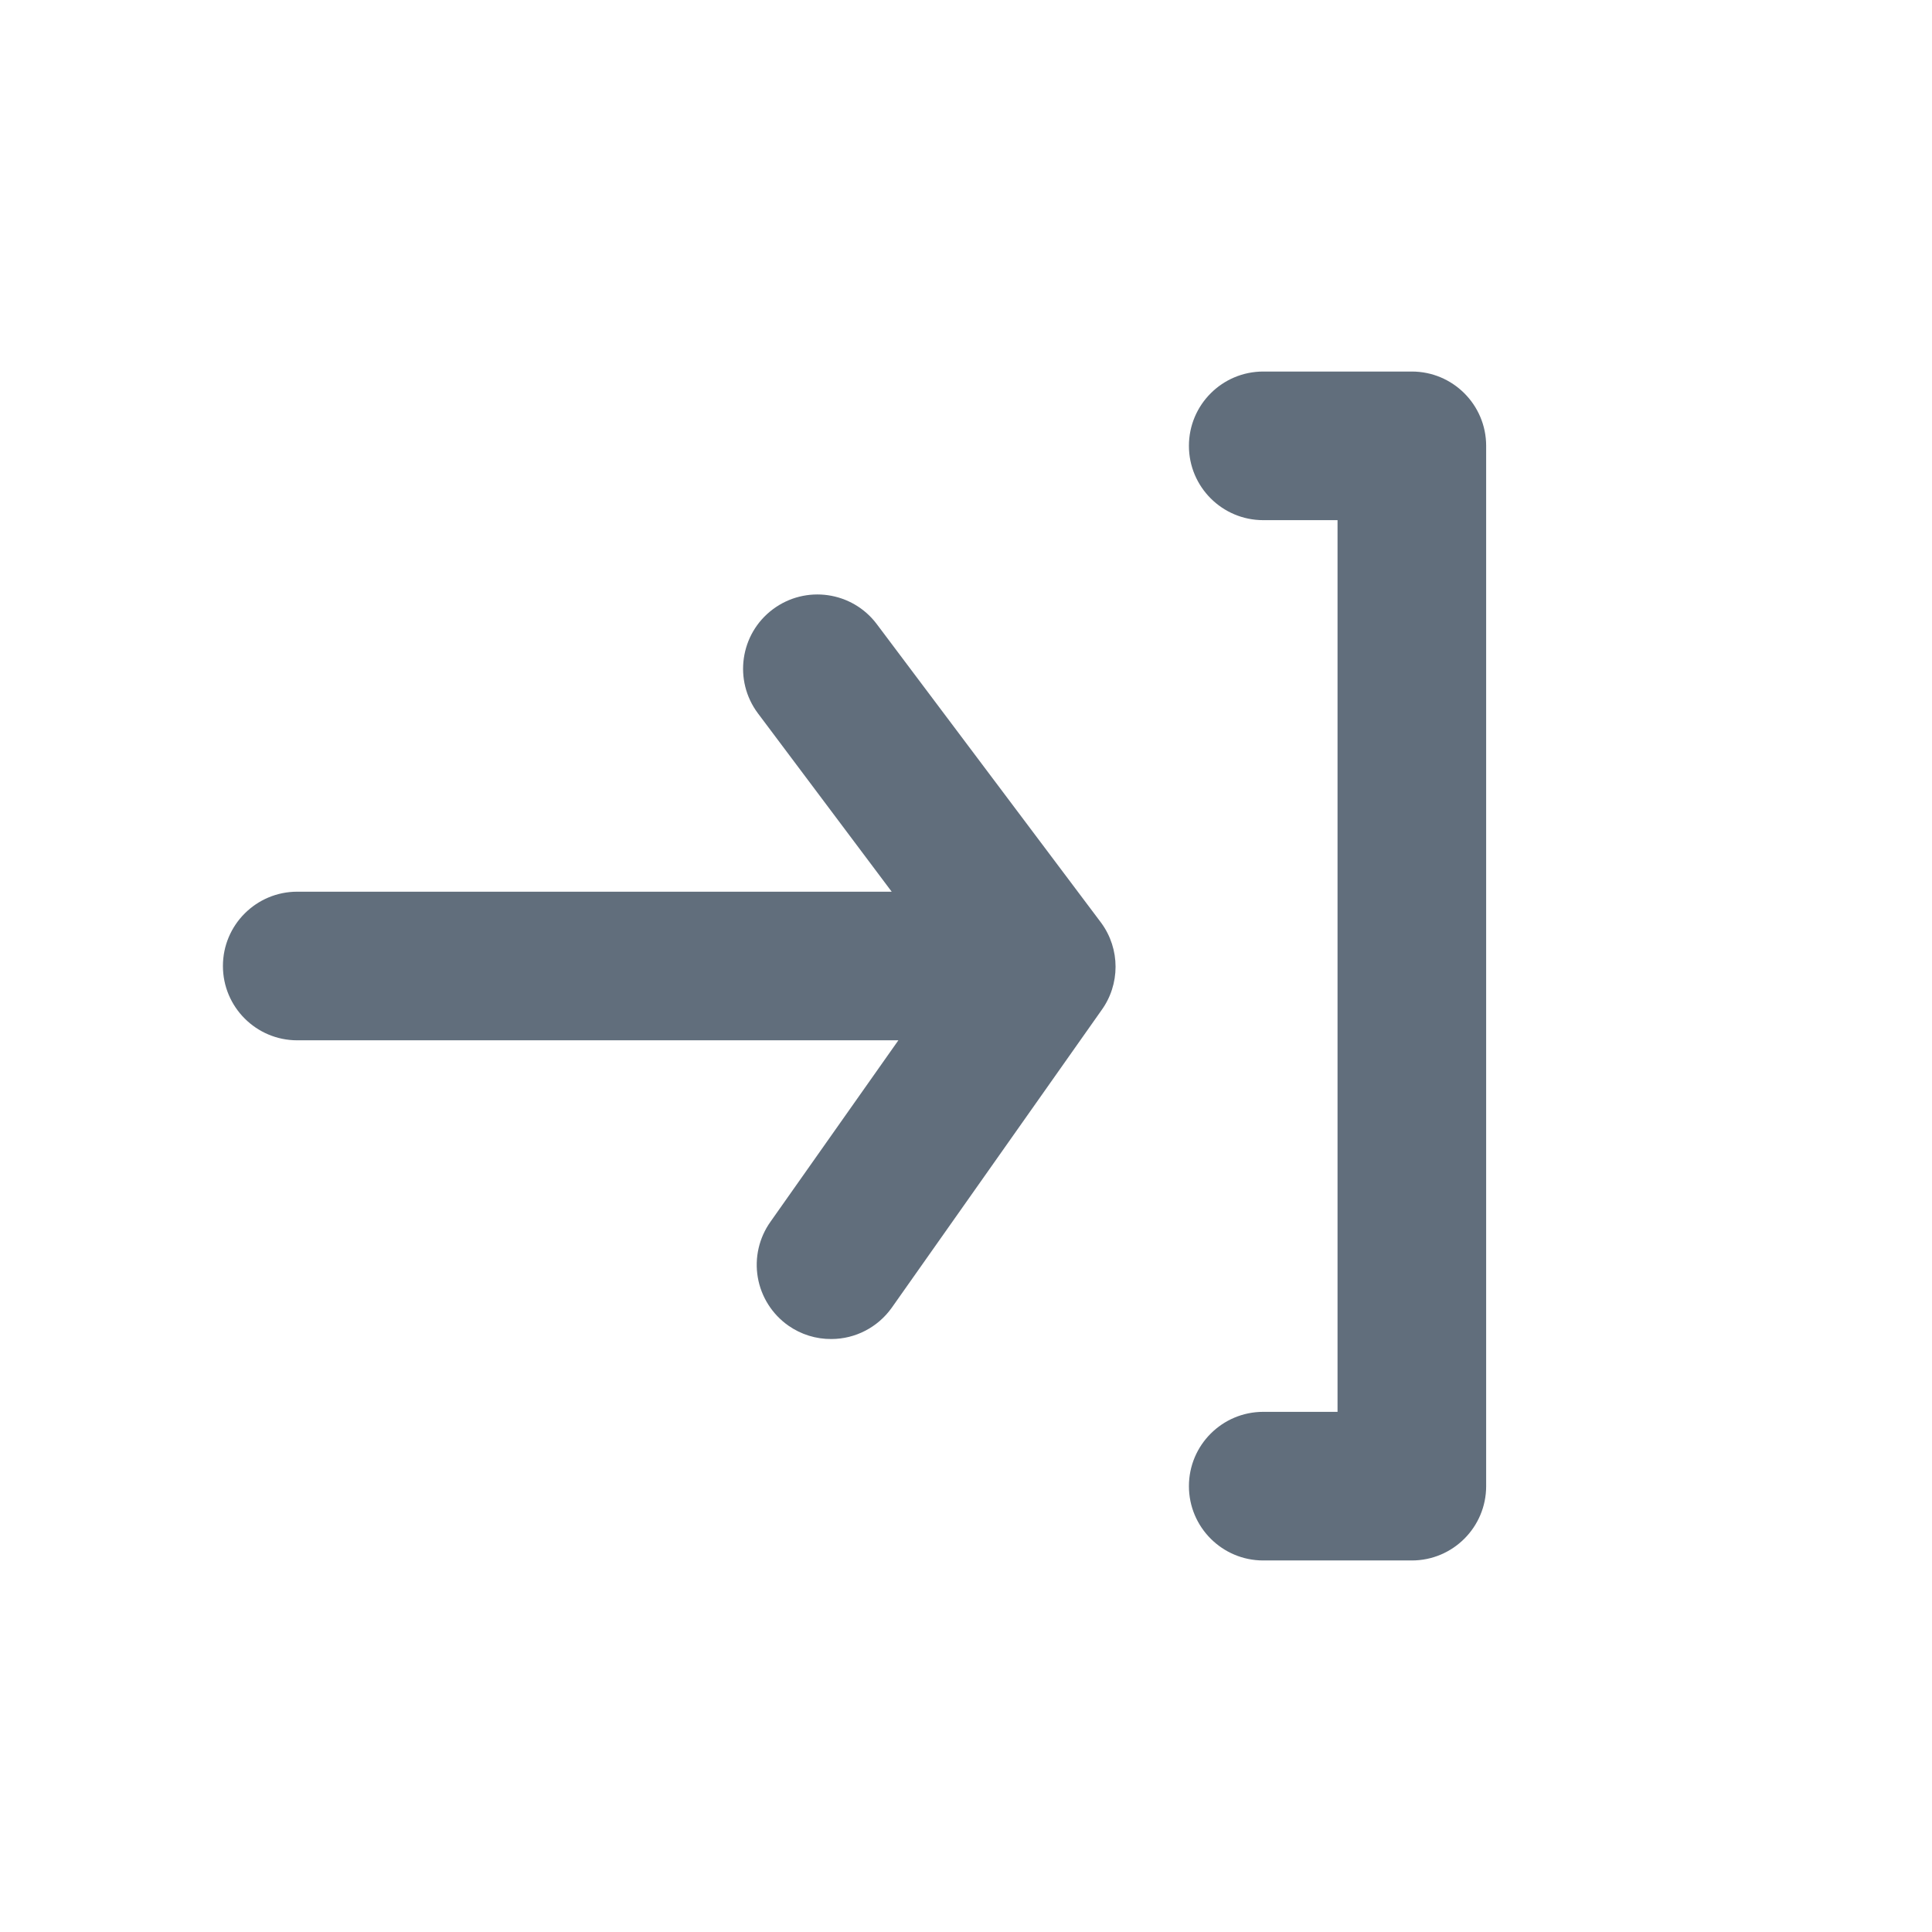
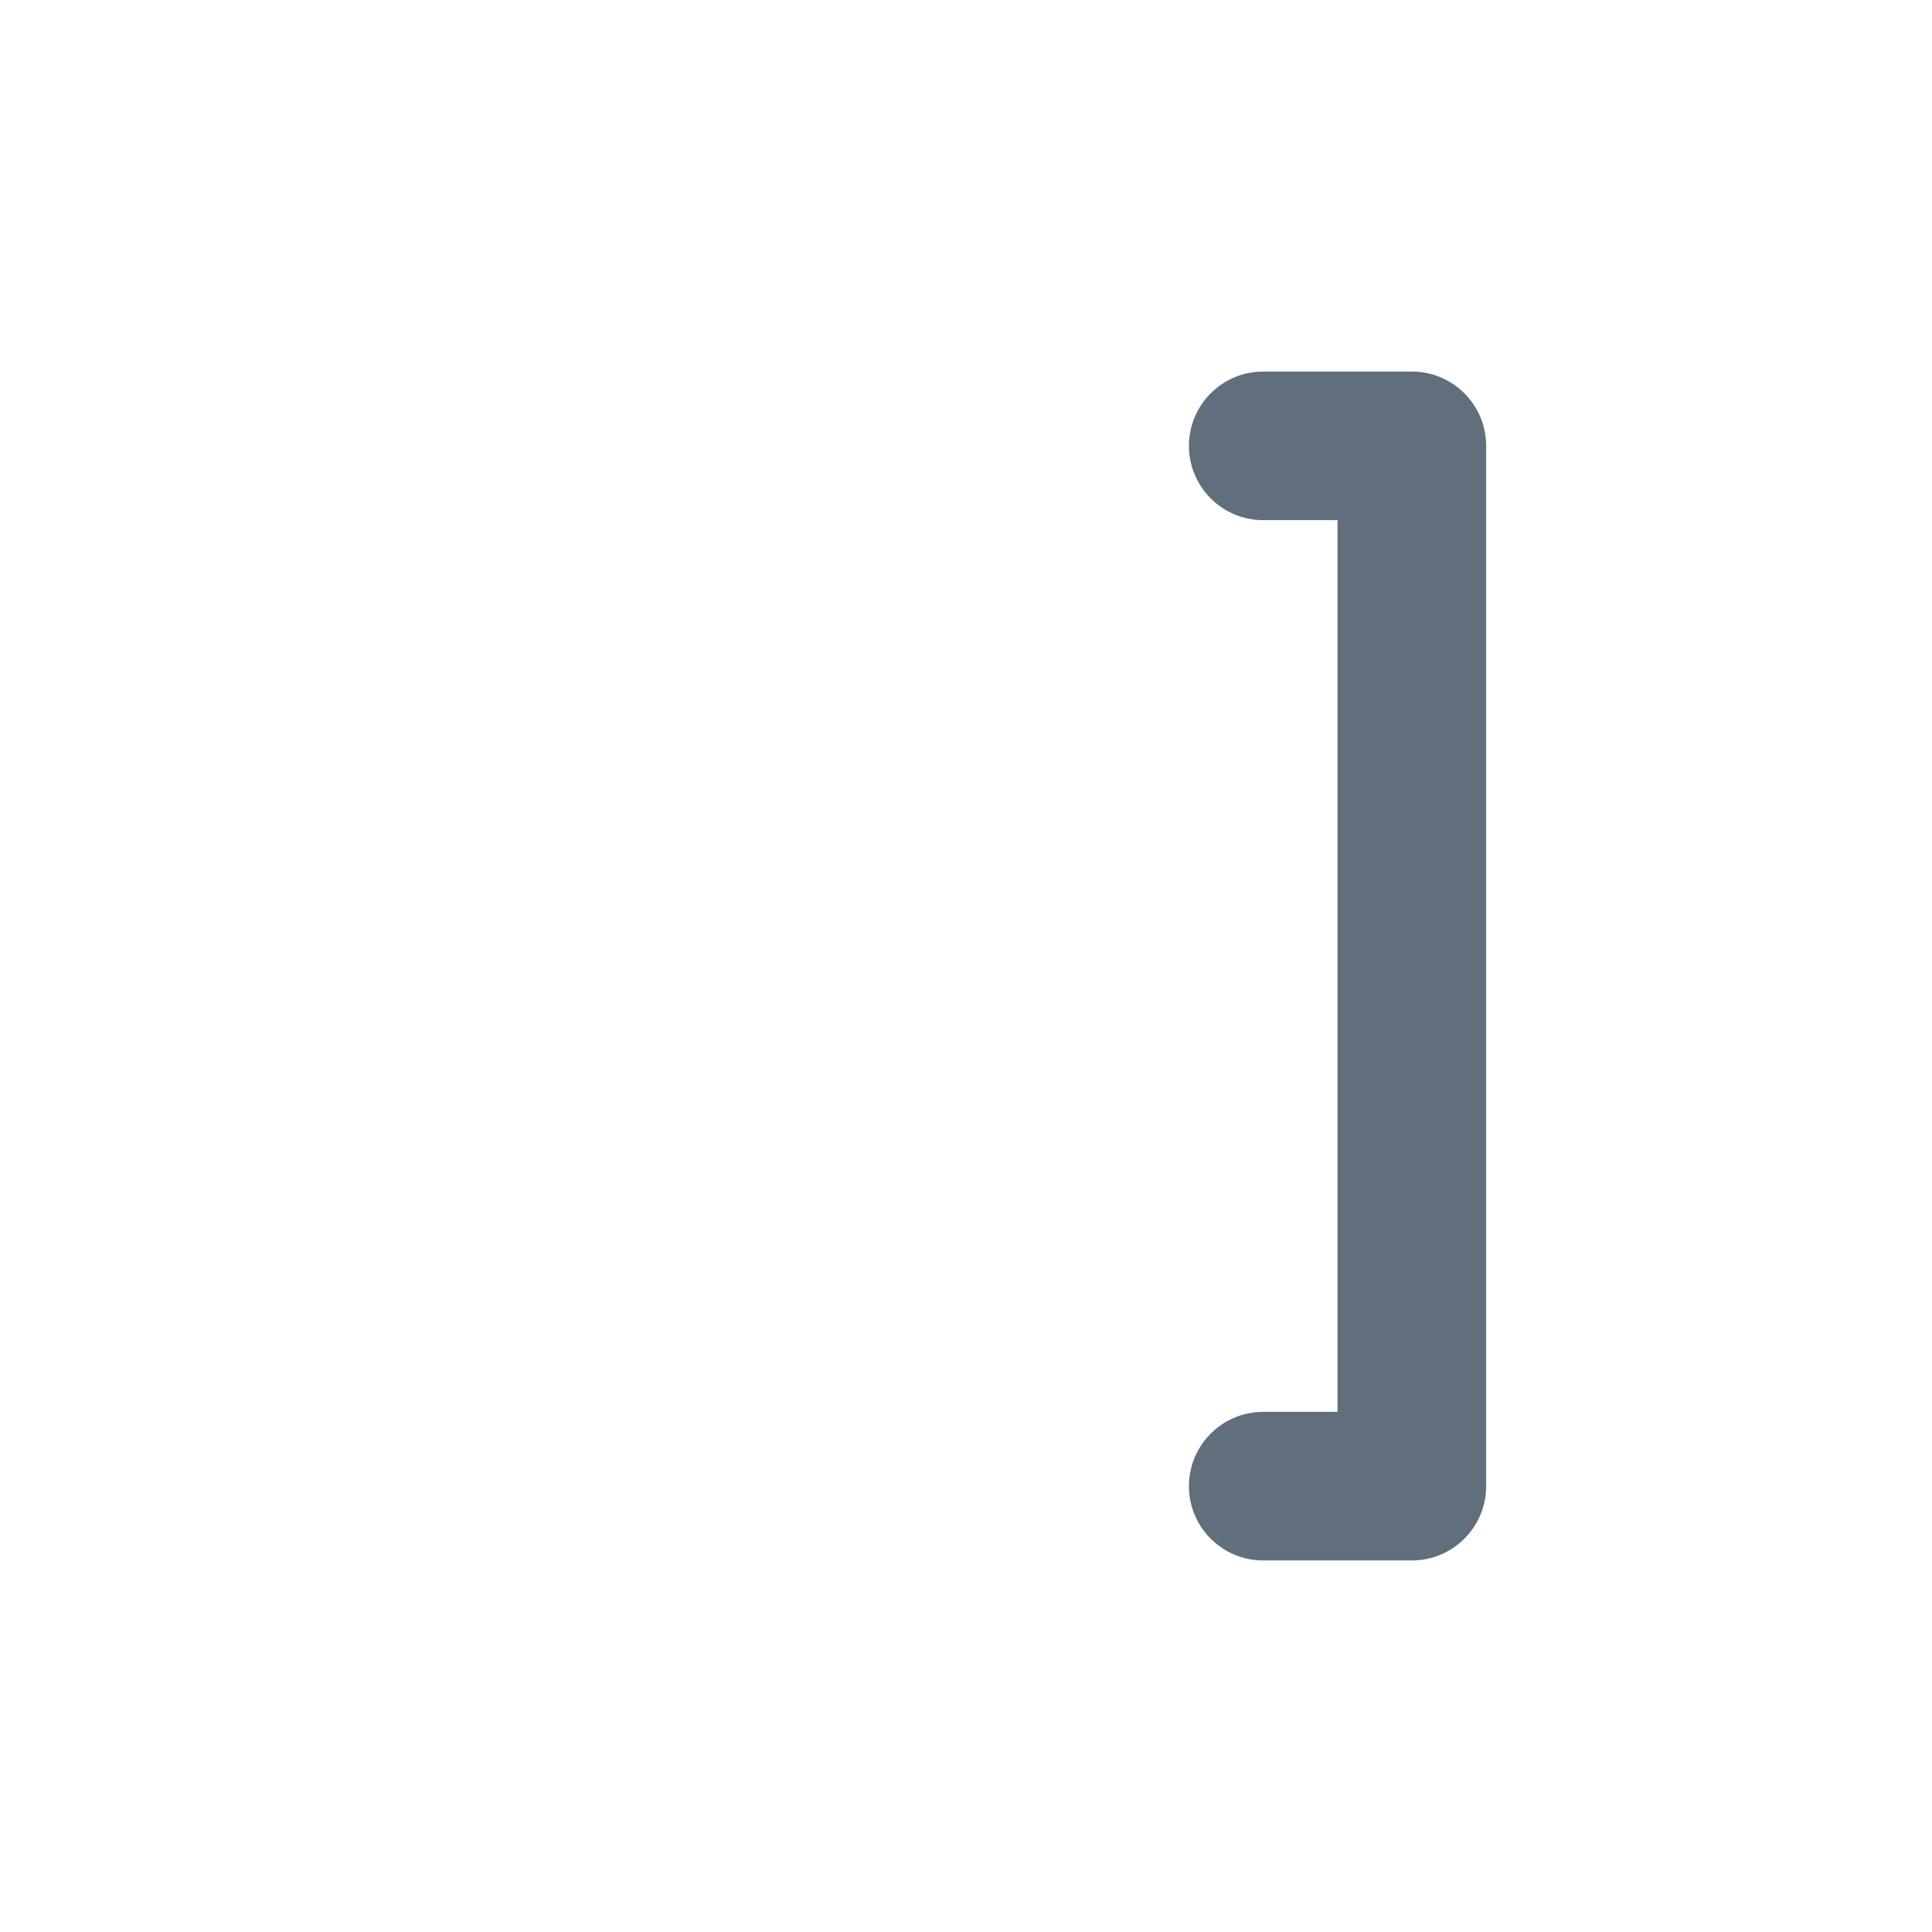
<svg xmlns="http://www.w3.org/2000/svg" width="24px" height="24px" viewBox="0 0 26 24" version="1.1">
  <title>52104319-56E9-40A1-B3D2-7828F87C376D@1.5x</title>
  <g id="VK" stroke="none" stroke-width="1" fill="none" fill-rule="evenodd">
    <g id="FrontEnd-Employee-2.5" transform="translate(-810, -331)" fill-rule="nonzero">
      <g id="sort-popover" transform="translate(794, 200)">
        <g id="Group-4" transform="translate(16, 131)">
          <g id="log-in-outline">
            <rect id="Rectangle" fill="#FFFFFF" opacity="0" transform="translate(12, 12) rotate(-90) translate(-12, -12) " x="0" y="0" width="24" height="24" />
            <g id="Group-2" transform="translate(3, 4)" fill="#616E7C">
              <path d="M16,0 L14,0 C13.448,0 13,0.448 13,1 C13,1.552 13.448,2 14,2 L15,2 L15,14 L14,14 C13.448,14 13,14.448 13,15 C13,15.552 13.448,16 14,16 L16,16 C16.552,16 17,15.552 17,15 L17,1 C17,0.448 16.552,0 16,0 Z" id="Path" />
-               <path d="M8.8,3.4 C8.469,2.958 7.842,2.869 7.4,3.2 C6.958,3.531 6.869,4.158 7.2,4.6 L9,7 L1,7 C0.448,7 1.7408297e-13,7.448 1.7408297e-13,8 C1.7408297e-13,8.552 0.448,9 1,9 L9,9 L9.09,9 L7.37,11.44 C7.215,11.657 7.153,11.927 7.198,12.19 C7.243,12.453 7.392,12.687 7.61,12.84 C7.78,12.959 7.983,13.022 8.19,13.02 C8.512,13.019 8.813,12.862 9,12.6 L11.82,8.6 C12.077,8.249 12.077,7.771 11.82,7.42 L8.8,3.4 Z" id="Path" />
            </g>
          </g>
        </g>
      </g>
    </g>
  </g>
</svg>